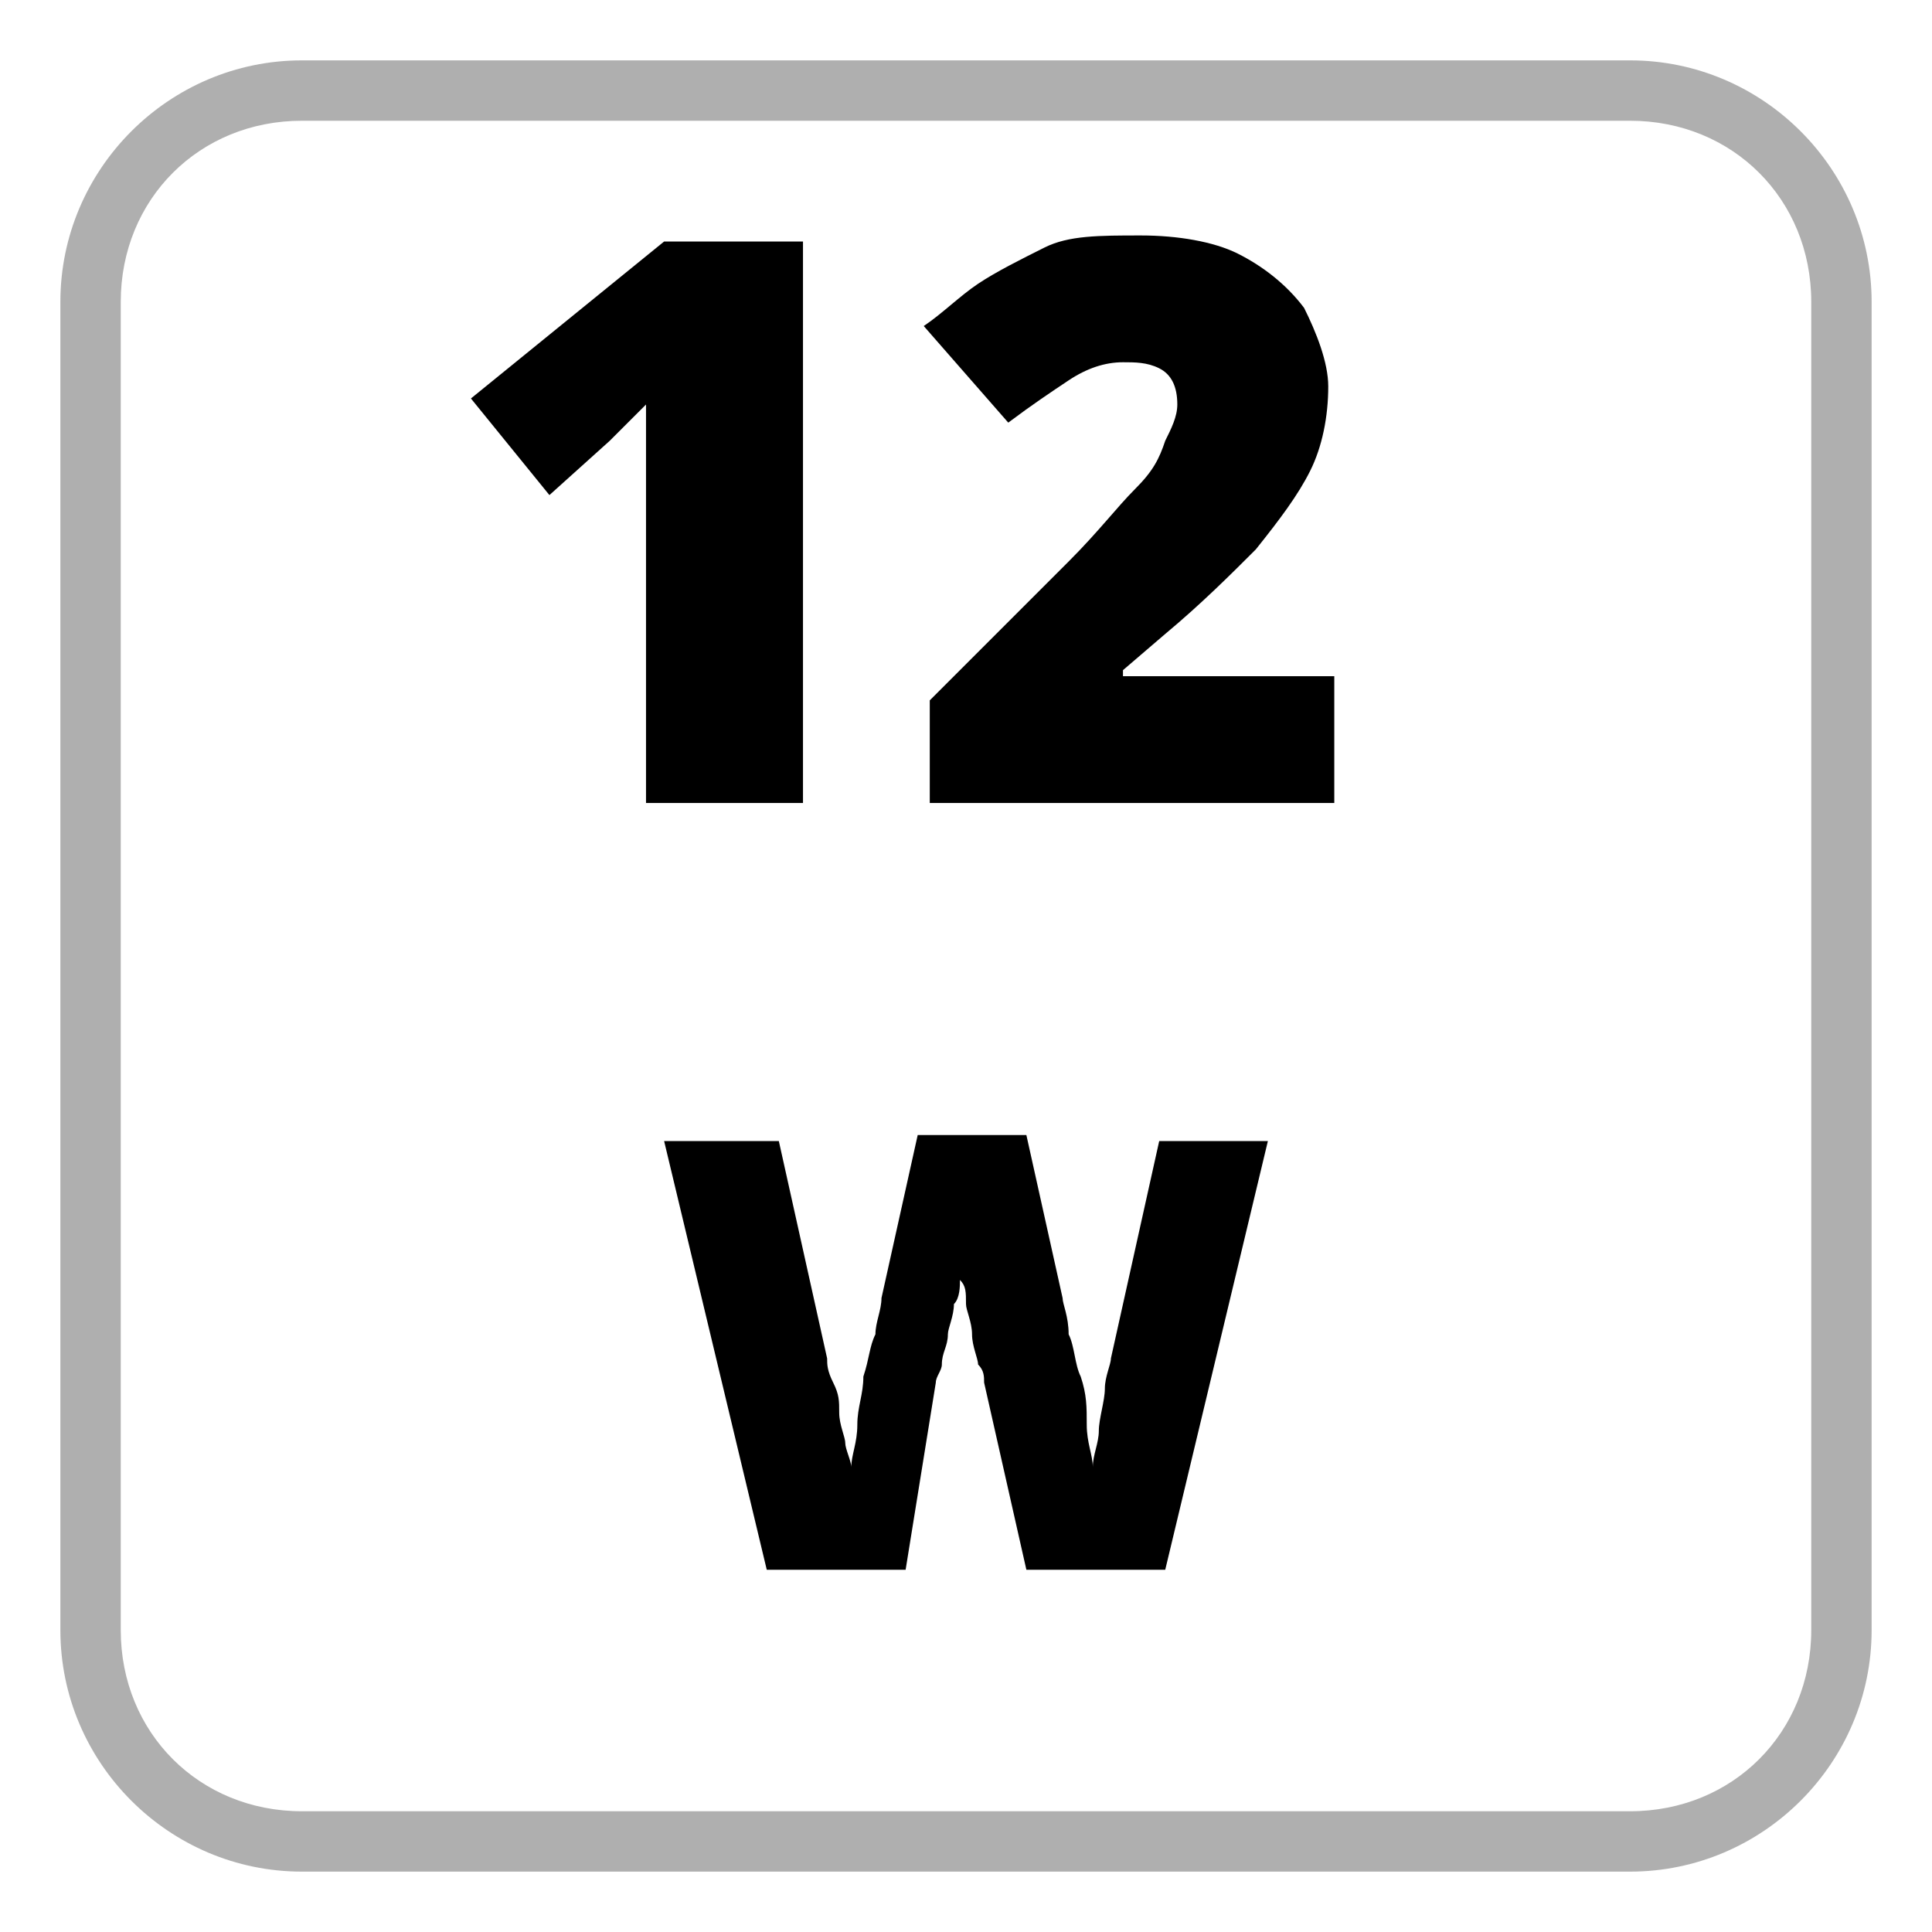
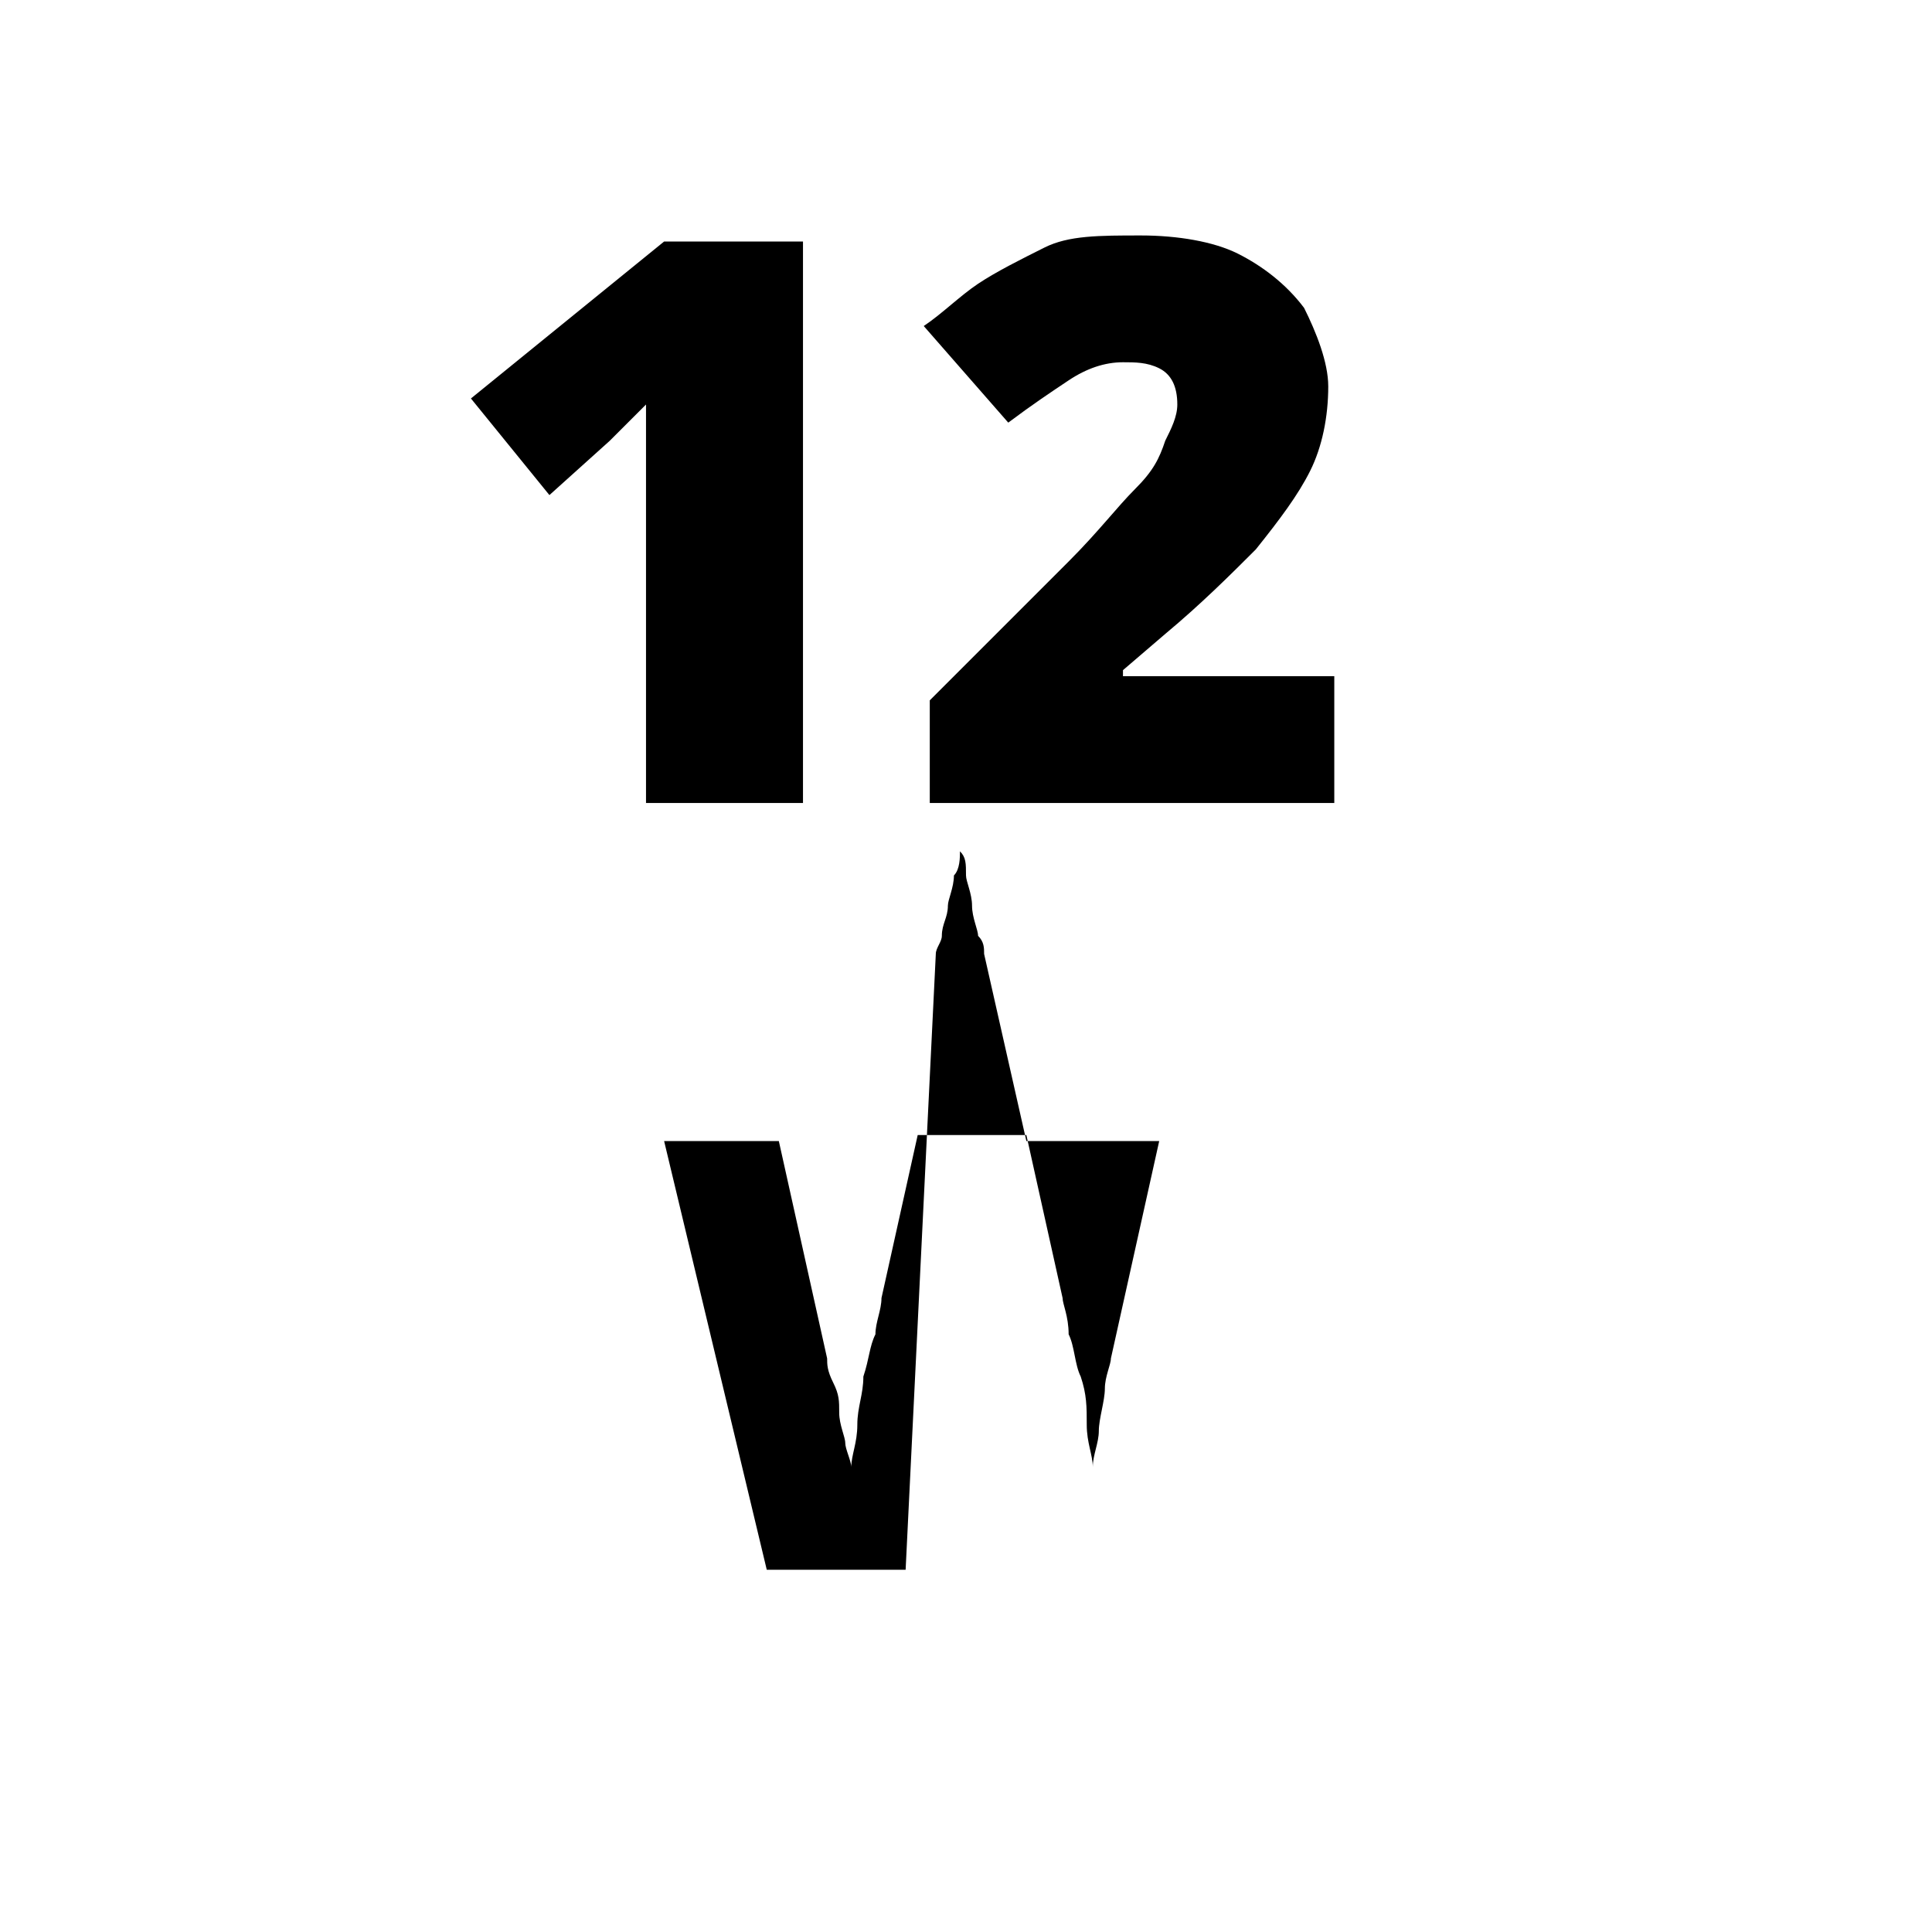
<svg xmlns="http://www.w3.org/2000/svg" version="1.1" x="0px" y="0px" viewBox="0 0 32 32" style="enable-background:new 0 0 32 32;" xml:space="preserve">
  <style type="text/css">
	.st0{fill:#231F20;}
	.st1{fill:#AFAFAF;}
	.st2{fill:#FFFFFF;}
	.st3{fill:#FF0000;}
	.st4{fill:#00FF00;}
	.st5{fill:#0000FF;}
	.st6{clip-path:url(#SVGID_00000036213977715969901370000009190034949064010936_);}
	.st7{fill:none;}
	.st8{fill:#F39200;}
	.st9{fill:#0100FF;}
	.st10{fill:#FFFF04;}
	.st11{fill:#FF0100;}
	.st12{fill:#ED677A;}
	.st13{fill:#212121;}
	.st14{fill:#222222;}
	.st15{display:none;}
	.st16{display:inline;opacity:0.35;fill:#00B3B3;}
</style>
  <g id="Layer_1">
    <g>
      <path d="M22.1,13.3h-6.7v-1.7l2.3-2.3c0.5-0.5,0.8-0.9,1.1-1.2c0.3-0.3,0.4-0.5,0.5-0.8c0.1-0.2,0.2-0.4,0.2-0.6    c0-0.3-0.1-0.5-0.3-0.6S18.8,6,18.6,6c-0.3,0-0.6,0.1-0.9,0.3c-0.3,0.2-0.6,0.4-1,0.7l-1.4-1.6c0.3-0.2,0.6-0.5,0.9-0.7    c0.3-0.2,0.7-0.4,1.1-0.6s0.9-0.2,1.6-0.2c0.6,0,1.2,0.1,1.6,0.3s0.8,0.5,1.1,0.9C21.8,5.5,22,6,22,6.4c0,0.5-0.1,1-0.3,1.4    c-0.2,0.4-0.5,0.8-0.9,1.3c-0.4,0.4-0.9,0.9-1.5,1.4l-0.7,0.6v0.1h3.5V13.3z" />
    </g>
    <g>
-       <path d="M21,18.9L19.3,26H17l-0.7-3.1c0-0.1,0-0.2-0.1-0.3c0-0.1-0.1-0.3-0.1-0.5c0-0.2-0.1-0.4-0.1-0.5c0-0.2,0-0.3-0.1-0.4    c0,0.1,0,0.3-0.1,0.4c0,0.2-0.1,0.4-0.1,0.5c0,0.2-0.1,0.3-0.1,0.5c0,0.1-0.1,0.2-0.1,0.3L15,26h-2.3L11,18.9h1.9l0.8,3.6    c0,0.1,0,0.2,0.1,0.4s0.1,0.3,0.1,0.5s0.1,0.4,0.1,0.5s0.1,0.3,0.1,0.4c0-0.2,0.1-0.4,0.1-0.7c0-0.3,0.1-0.5,0.1-0.8    c0.1-0.3,0.1-0.5,0.2-0.7c0-0.2,0.1-0.4,0.1-0.6l0.6-2.7h1.8l0.6,2.7c0,0.1,0.1,0.3,0.1,0.6c0.1,0.2,0.1,0.5,0.2,0.7    c0.1,0.3,0.1,0.5,0.1,0.8c0,0.3,0.1,0.5,0.1,0.7c0-0.2,0.1-0.4,0.1-0.6c0-0.2,0.1-0.5,0.1-0.7c0-0.2,0.1-0.4,0.1-0.5l0.8-3.6H21z" />
+       <path d="M21,18.9H17l-0.7-3.1c0-0.1,0-0.2-0.1-0.3c0-0.1-0.1-0.3-0.1-0.5c0-0.2-0.1-0.4-0.1-0.5c0-0.2,0-0.3-0.1-0.4    c0,0.1,0,0.3-0.1,0.4c0,0.2-0.1,0.4-0.1,0.5c0,0.2-0.1,0.3-0.1,0.5c0,0.1-0.1,0.2-0.1,0.3L15,26h-2.3L11,18.9h1.9l0.8,3.6    c0,0.1,0,0.2,0.1,0.4s0.1,0.3,0.1,0.5s0.1,0.4,0.1,0.5s0.1,0.3,0.1,0.4c0-0.2,0.1-0.4,0.1-0.7c0-0.3,0.1-0.5,0.1-0.8    c0.1-0.3,0.1-0.5,0.2-0.7c0-0.2,0.1-0.4,0.1-0.6l0.6-2.7h1.8l0.6,2.7c0,0.1,0.1,0.3,0.1,0.6c0.1,0.2,0.1,0.5,0.2,0.7    c0.1,0.3,0.1,0.5,0.1,0.8c0,0.3,0.1,0.5,0.1,0.7c0-0.2,0.1-0.4,0.1-0.6c0-0.2,0.1-0.5,0.1-0.7c0-0.2,0.1-0.4,0.1-0.5l0.8-3.6H21z" />
    </g>
-     <path class="st1" d="M27,2c1.7,0,3,1.3,3,3v22c0,1.7-1.3,3-3,3H5c-1.7,0-3-1.3-3-3V5c0-1.7,1.3-3,3-3H27 M27,1H5C2.8,1,1,2.8,1,5   v22c0,2.2,1.8,4,4,4h22c2.2,0,4-1.8,4-4V5C31,2.8,29.2,1,27,1L27,1z" />
    <path d="M13.2,13.3h-2.5V8.7c0-0.1,0-0.2,0-0.5c0-0.2,0-0.5,0-0.8c0-0.3,0-0.5,0-0.7c-0.1,0.1-0.2,0.2-0.3,0.3   c-0.1,0.1-0.2,0.2-0.3,0.3L9.1,8.2L7.8,6.6L11,4h2.3V13.3z" />
  </g>
  <g id="Layer_2" class="st15">
</g>
  <g id="Layer_3">
</g>
</svg>